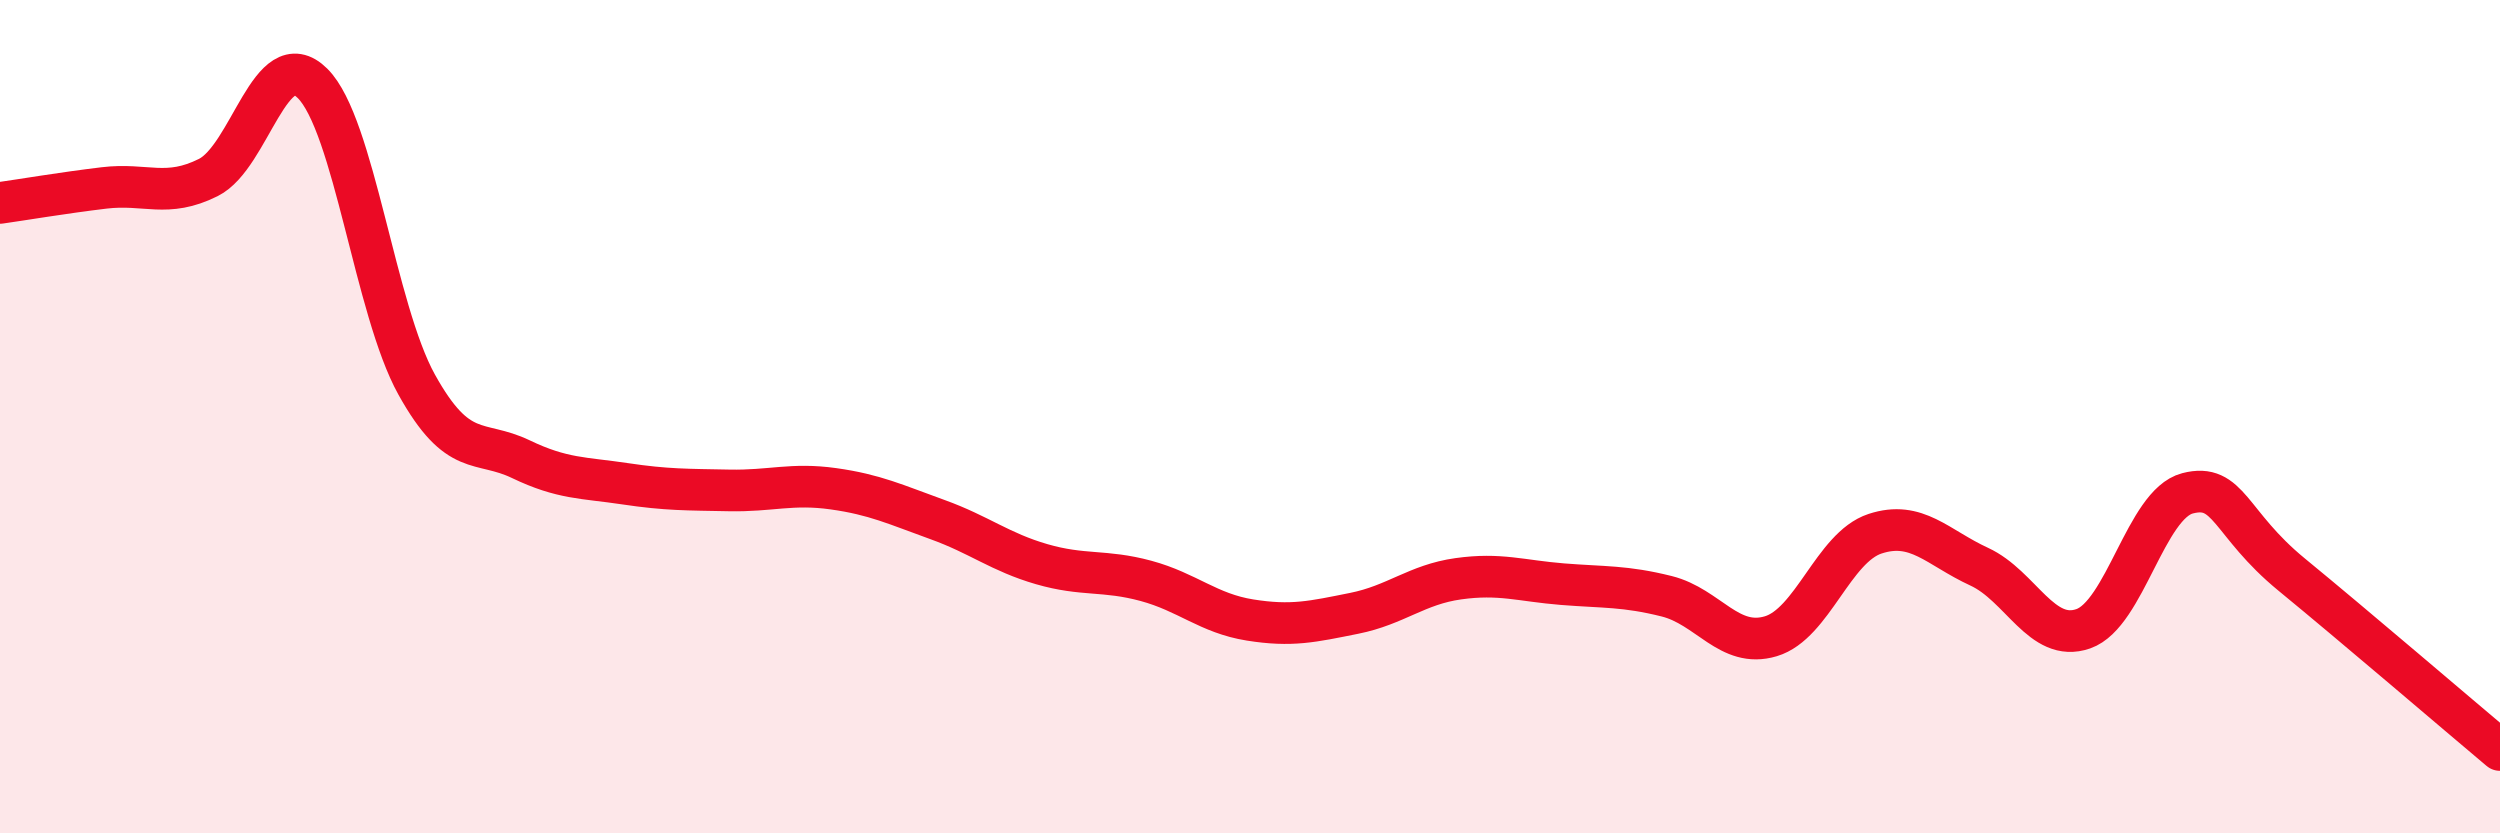
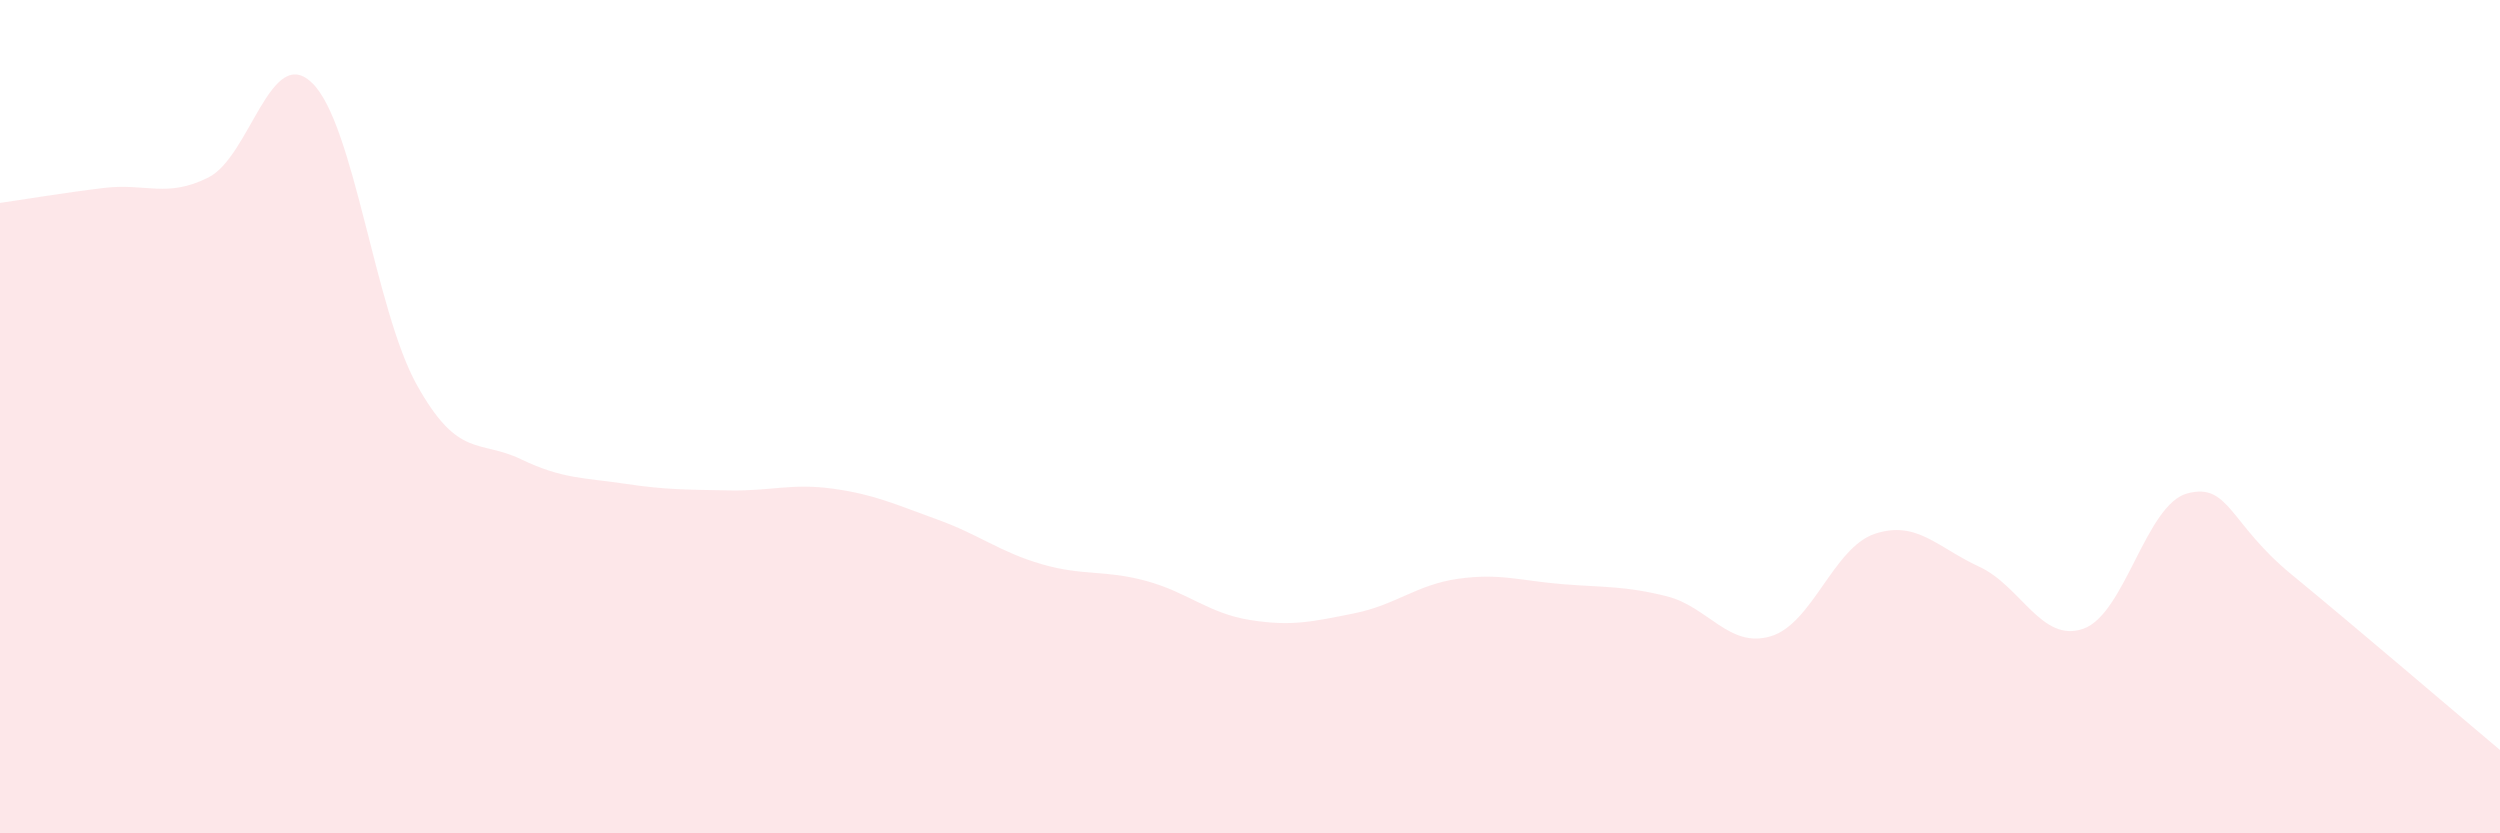
<svg xmlns="http://www.w3.org/2000/svg" width="60" height="20" viewBox="0 0 60 20">
  <path d="M 0,4.87 C 0.5,4.8 1.5,4.63 2.5,4.51 C 3.5,4.39 4,4.76 5,4.26 C 6,3.76 6.5,1.01 7.5,2 C 8.5,2.99 9,7.43 10,9.23 C 11,11.03 11.5,10.54 12.5,11.02 C 13.5,11.5 14,11.46 15,11.61 C 16,11.76 16.5,11.75 17.5,11.77 C 18.5,11.79 19,11.59 20,11.73 C 21,11.87 21.5,12.11 22.5,12.47 C 23.5,12.83 24,13.25 25,13.54 C 26,13.83 26.5,13.67 27.5,13.94 C 28.5,14.21 29,14.72 30,14.88 C 31,15.04 31.5,14.92 32.5,14.72 C 33.5,14.52 34,14.03 35,13.89 C 36,13.75 36.5,13.94 37.5,14.02 C 38.5,14.1 39,14.06 40,14.31 C 41,14.56 41.5,15.57 42.5,15.27 C 43.5,14.97 44,13.14 45,12.81 C 46,12.48 46.5,13.14 47.5,13.6 C 48.5,14.06 49,15.44 50,15.09 C 51,14.74 51.5,12.1 52.5,11.84 C 53.5,11.58 53.5,12.56 55,13.79 C 56.5,15.02 59,17.16 60,18L60 20L0 20Z" fill="#EB0A25" opacity="0.1" stroke-linecap="round" stroke-linejoin="round" />
-   <path d="M 0,4.87 C 0.5,4.8 1.5,4.63 2.5,4.51 C 3.5,4.39 4,4.76 5,4.26 C 6,3.76 6.5,1.01 7.5,2 C 8.5,2.99 9,7.43 10,9.23 C 11,11.03 11.5,10.54 12.5,11.02 C 13.5,11.5 14,11.46 15,11.61 C 16,11.76 16.5,11.75 17.5,11.77 C 18.5,11.79 19,11.59 20,11.73 C 21,11.87 21.5,12.11 22.5,12.47 C 23.5,12.83 24,13.25 25,13.54 C 26,13.83 26.5,13.67 27.5,13.94 C 28.5,14.21 29,14.72 30,14.88 C 31,15.04 31.5,14.92 32.5,14.72 C 33.5,14.52 34,14.03 35,13.89 C 36,13.75 36.5,13.94 37.5,14.02 C 38.5,14.1 39,14.06 40,14.31 C 41,14.56 41.5,15.57 42.5,15.27 C 43.5,14.97 44,13.14 45,12.81 C 46,12.48 46.5,13.14 47.5,13.6 C 48.5,14.06 49,15.44 50,15.09 C 51,14.74 51.5,12.1 52.5,11.84 C 53.5,11.58 53.5,12.56 55,13.79 C 56.5,15.02 59,17.16 60,18" stroke="#EB0A25" stroke-width="1" fill="none" stroke-linecap="round" stroke-linejoin="round" />
</svg>